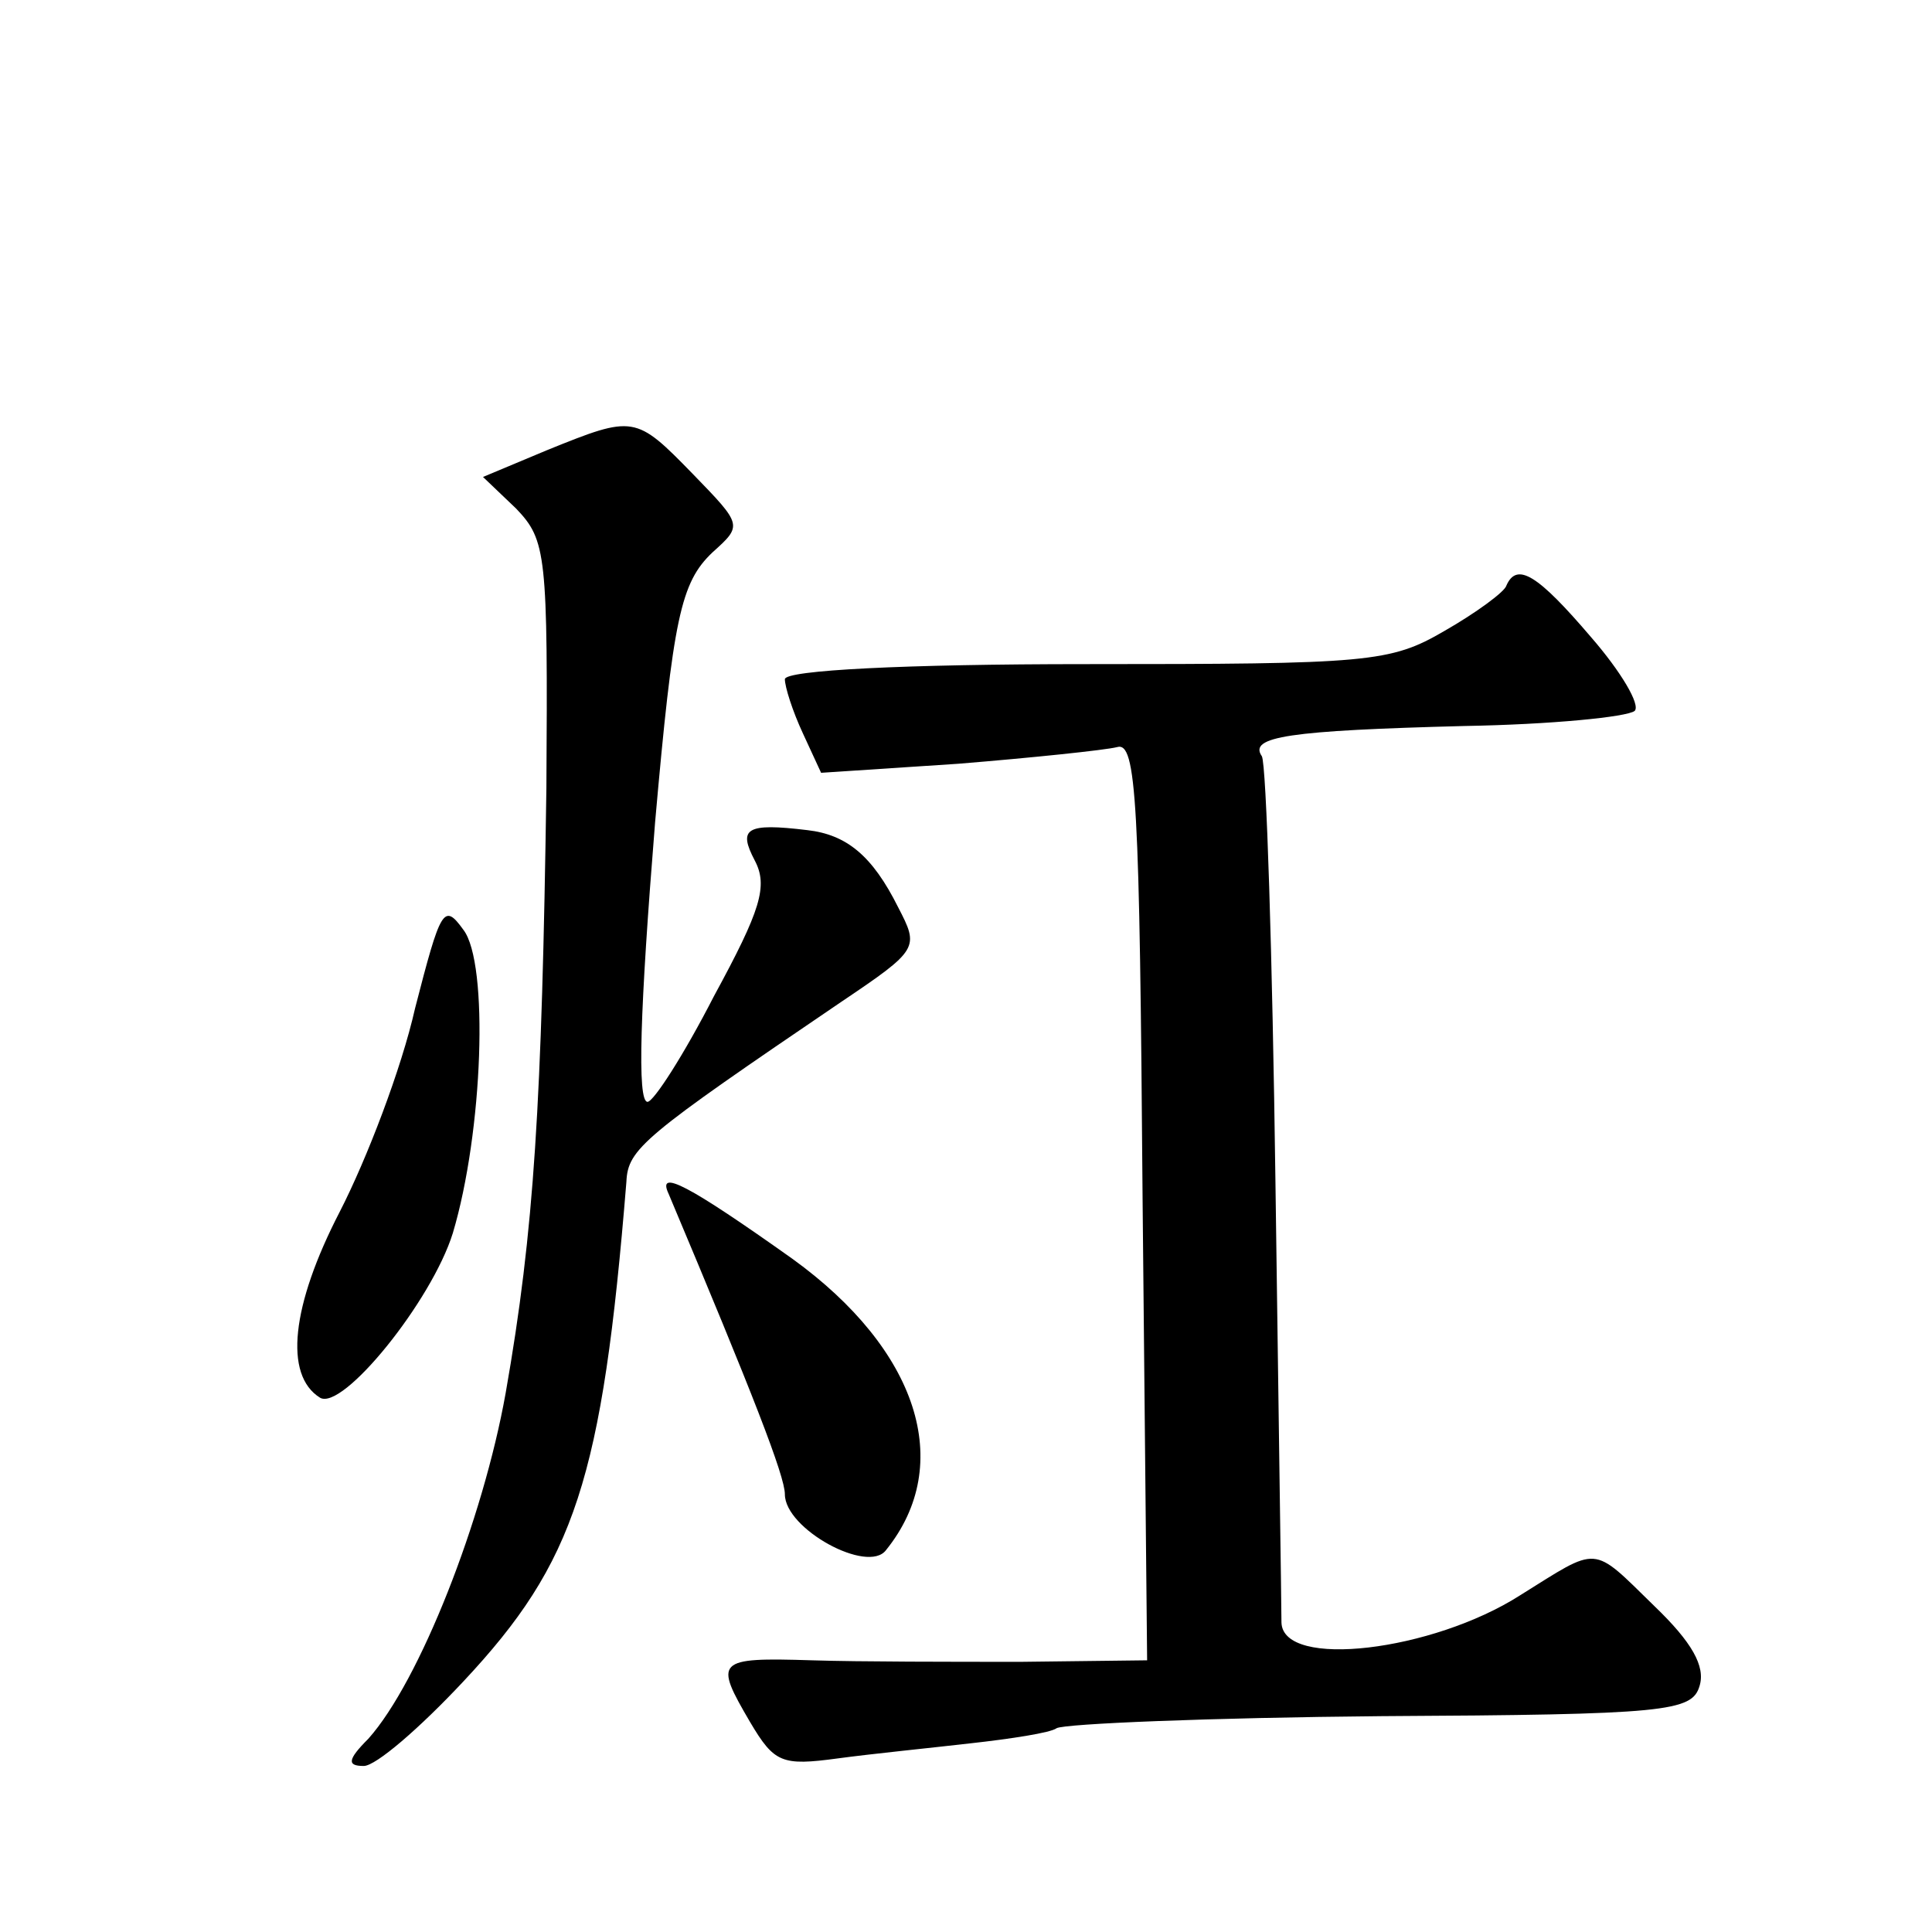
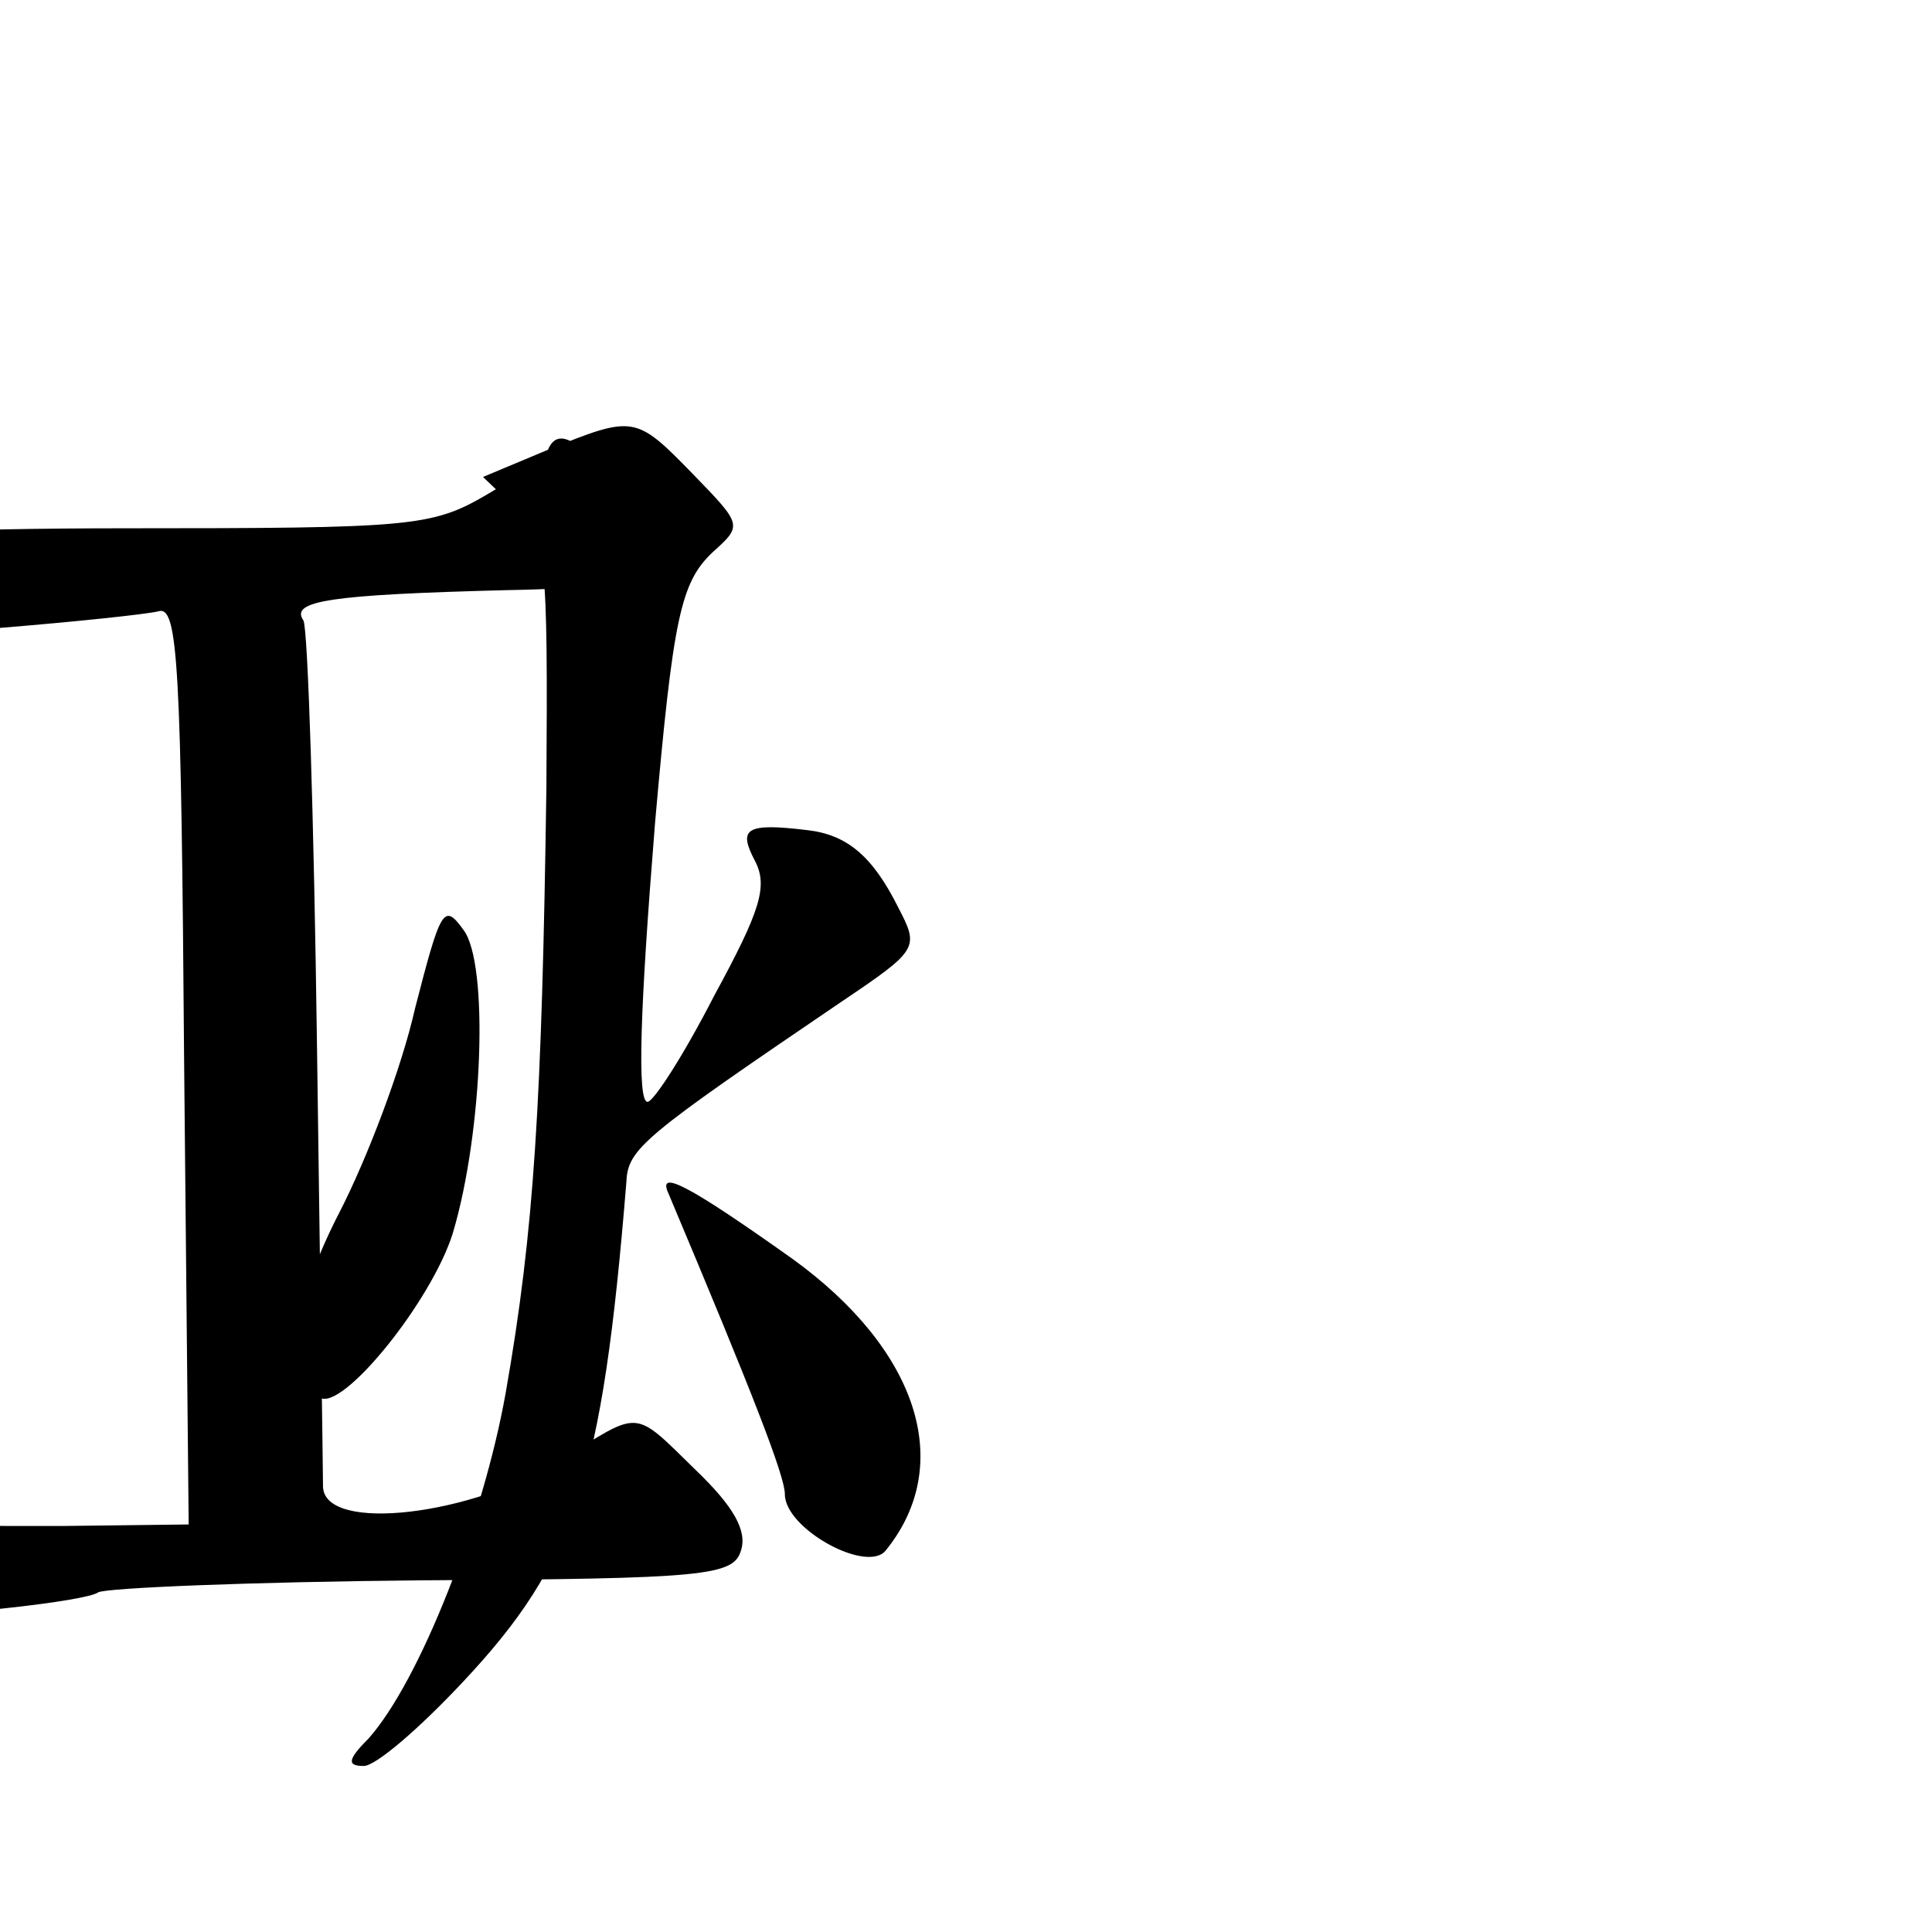
<svg xmlns="http://www.w3.org/2000/svg" version="1.0" width="128pt" height="128pt" viewBox="0 0 128 128" preserveAspectRatio="xMidYMid meet">
  <g transform="translate(0,128) scale(0.1,-0.1)" fill="#0" stroke="none">
-     <path d="M363 982 l-43 -18 22 -21 c20 -21 21 -30 20 -185 -3 -209 -8 -293 -27 -401 -15 -84 -57 -191 -91 -229 -14 -14 -14 -18 -3 -18 8 0 37 25 66 56 74 79 92 134 108 331 1 22 11 30 142 119 52 35 52 36 38 63 -17 34 -34 48 -60 51 -41 5 -46 1 -35 -20 9 -17 4 -33 -27 -90 -20 -39 -40 -70 -44 -70 -7 0 -5 61 5 185 12 136 17 159 38 179 20 18 20 18 -13 52 -38 39 -39 39 -96 16z M998 892 c-1 -4 -20 -18 -41 -30 -36 -21 -50 -22 -238 -22 -119 0 -199 -4 -199 -10 0 -5 5 -21 12 -36 l12 -26 91 6 c49 4 97 9 105 11 13 4 15 -35 17 -300 l3 -305 -83 -1 c-45 0 -108 0 -139 1 -64 2 -65 0 -41 -41 16 -27 21 -29 58 -24 22 3 62 7 88 10 27 3 53 7 57 10 5 3 102 7 215 8 189 1 206 3 211 20 4 13 -5 29 -30 53 -42 41 -36 40 -89 7 -58 -37 -157 -49 -158 -18 0 11 -2 143 -4 293 -2 149 -6 276 -9 281 -9 13 18 17 134 20 58 1 108 6 113 10 4 4 -9 26 -29 49 -35 41 -49 50 -56 34z M275 612 c-9 -40 -32 -100 -50 -135 -32 -62 -37 -108 -13 -123 15 -9 74 64 88 109 20 67 24 179 7 201 -13 18 -15 14 -32 -52z M443 489 c56 -133 77 -187 77 -199 0 -23 55 -53 67 -37 46 57 21 133 -62 193 -69 49 -90 60 -82 43z" />
+     <path d="M363 982 l-43 -18 22 -21 c20 -21 21 -30 20 -185 -3 -209 -8 -293 -27 -401 -15 -84 -57 -191 -91 -229 -14 -14 -14 -18 -3 -18 8 0 37 25 66 56 74 79 92 134 108 331 1 22 11 30 142 119 52 35 52 36 38 63 -17 34 -34 48 -60 51 -41 5 -46 1 -35 -20 9 -17 4 -33 -27 -90 -20 -39 -40 -70 -44 -70 -7 0 -5 61 5 185 12 136 17 159 38 179 20 18 20 18 -13 52 -38 39 -39 39 -96 16z c-1 -4 -20 -18 -41 -30 -36 -21 -50 -22 -238 -22 -119 0 -199 -4 -199 -10 0 -5 5 -21 12 -36 l12 -26 91 6 c49 4 97 9 105 11 13 4 15 -35 17 -300 l3 -305 -83 -1 c-45 0 -108 0 -139 1 -64 2 -65 0 -41 -41 16 -27 21 -29 58 -24 22 3 62 7 88 10 27 3 53 7 57 10 5 3 102 7 215 8 189 1 206 3 211 20 4 13 -5 29 -30 53 -42 41 -36 40 -89 7 -58 -37 -157 -49 -158 -18 0 11 -2 143 -4 293 -2 149 -6 276 -9 281 -9 13 18 17 134 20 58 1 108 6 113 10 4 4 -9 26 -29 49 -35 41 -49 50 -56 34z M275 612 c-9 -40 -32 -100 -50 -135 -32 -62 -37 -108 -13 -123 15 -9 74 64 88 109 20 67 24 179 7 201 -13 18 -15 14 -32 -52z M443 489 c56 -133 77 -187 77 -199 0 -23 55 -53 67 -37 46 57 21 133 -62 193 -69 49 -90 60 -82 43z" />
  </g>
</svg>